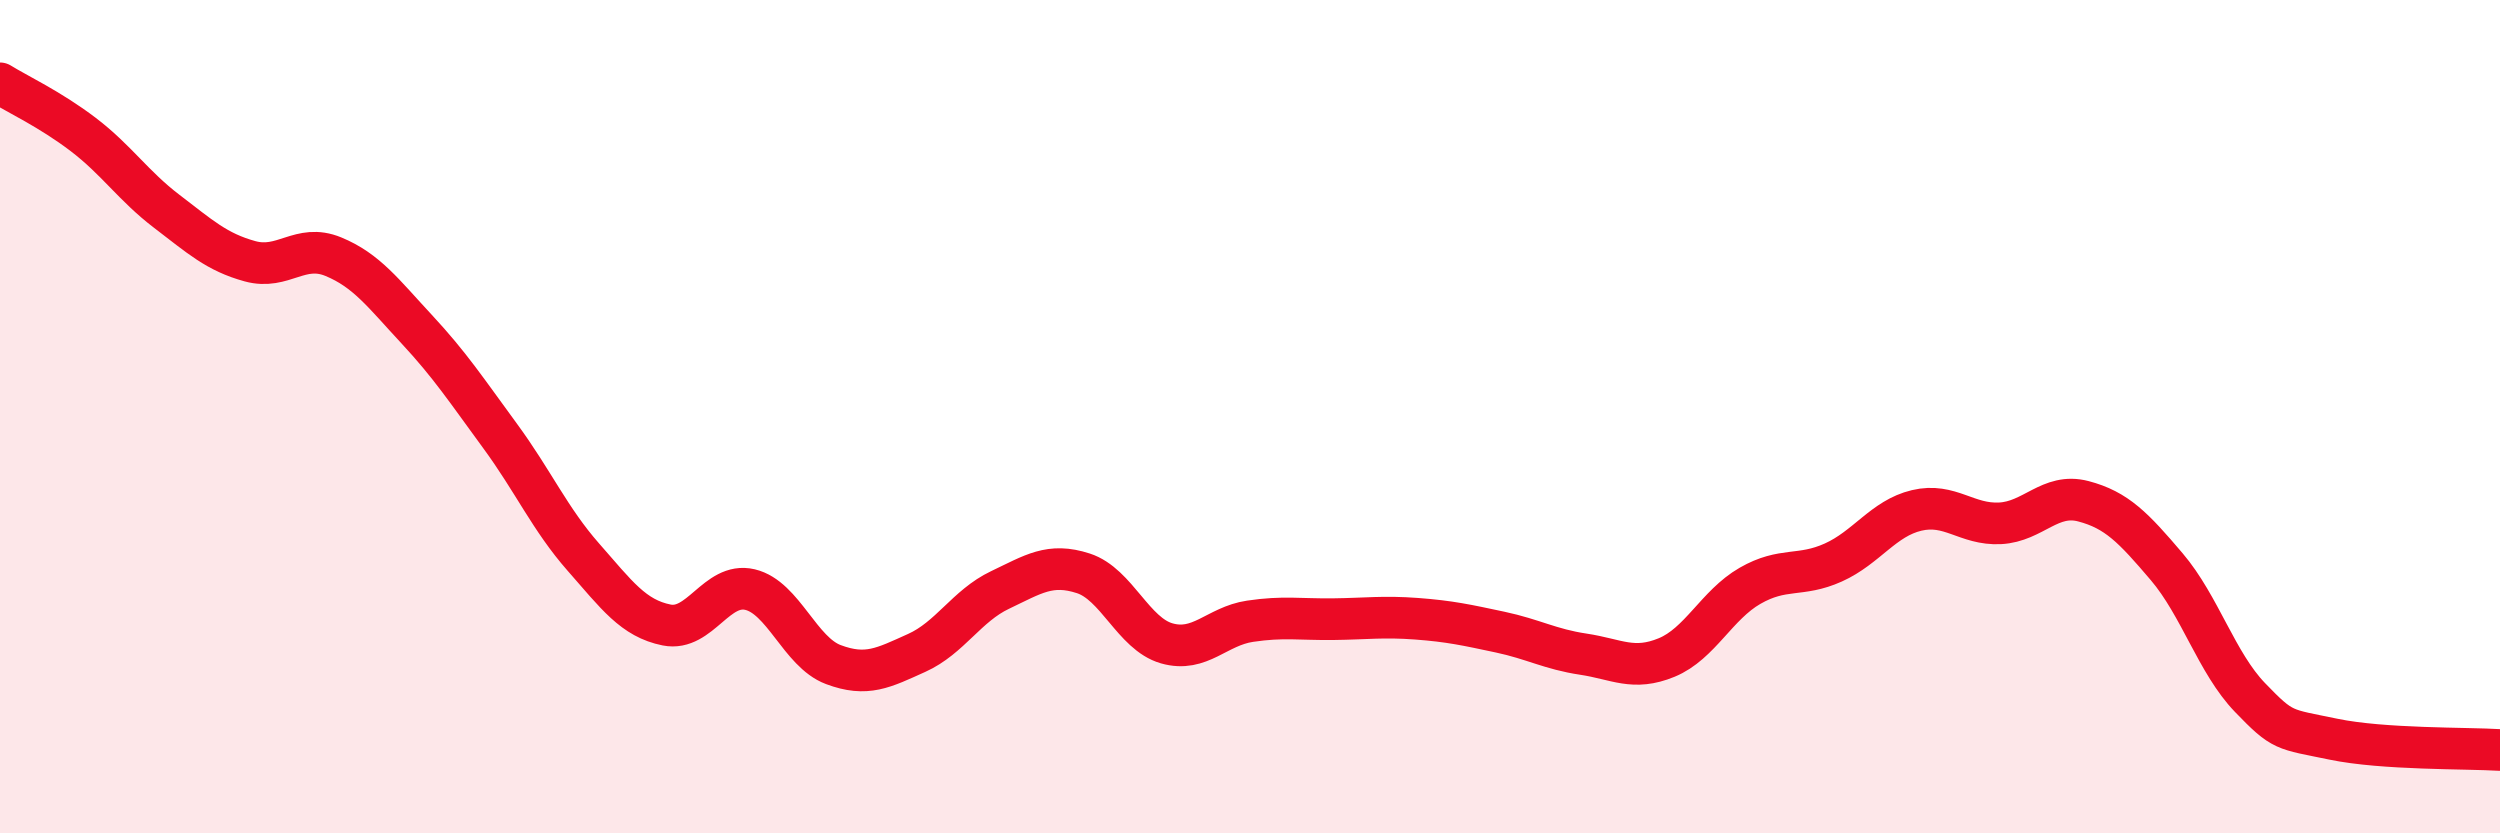
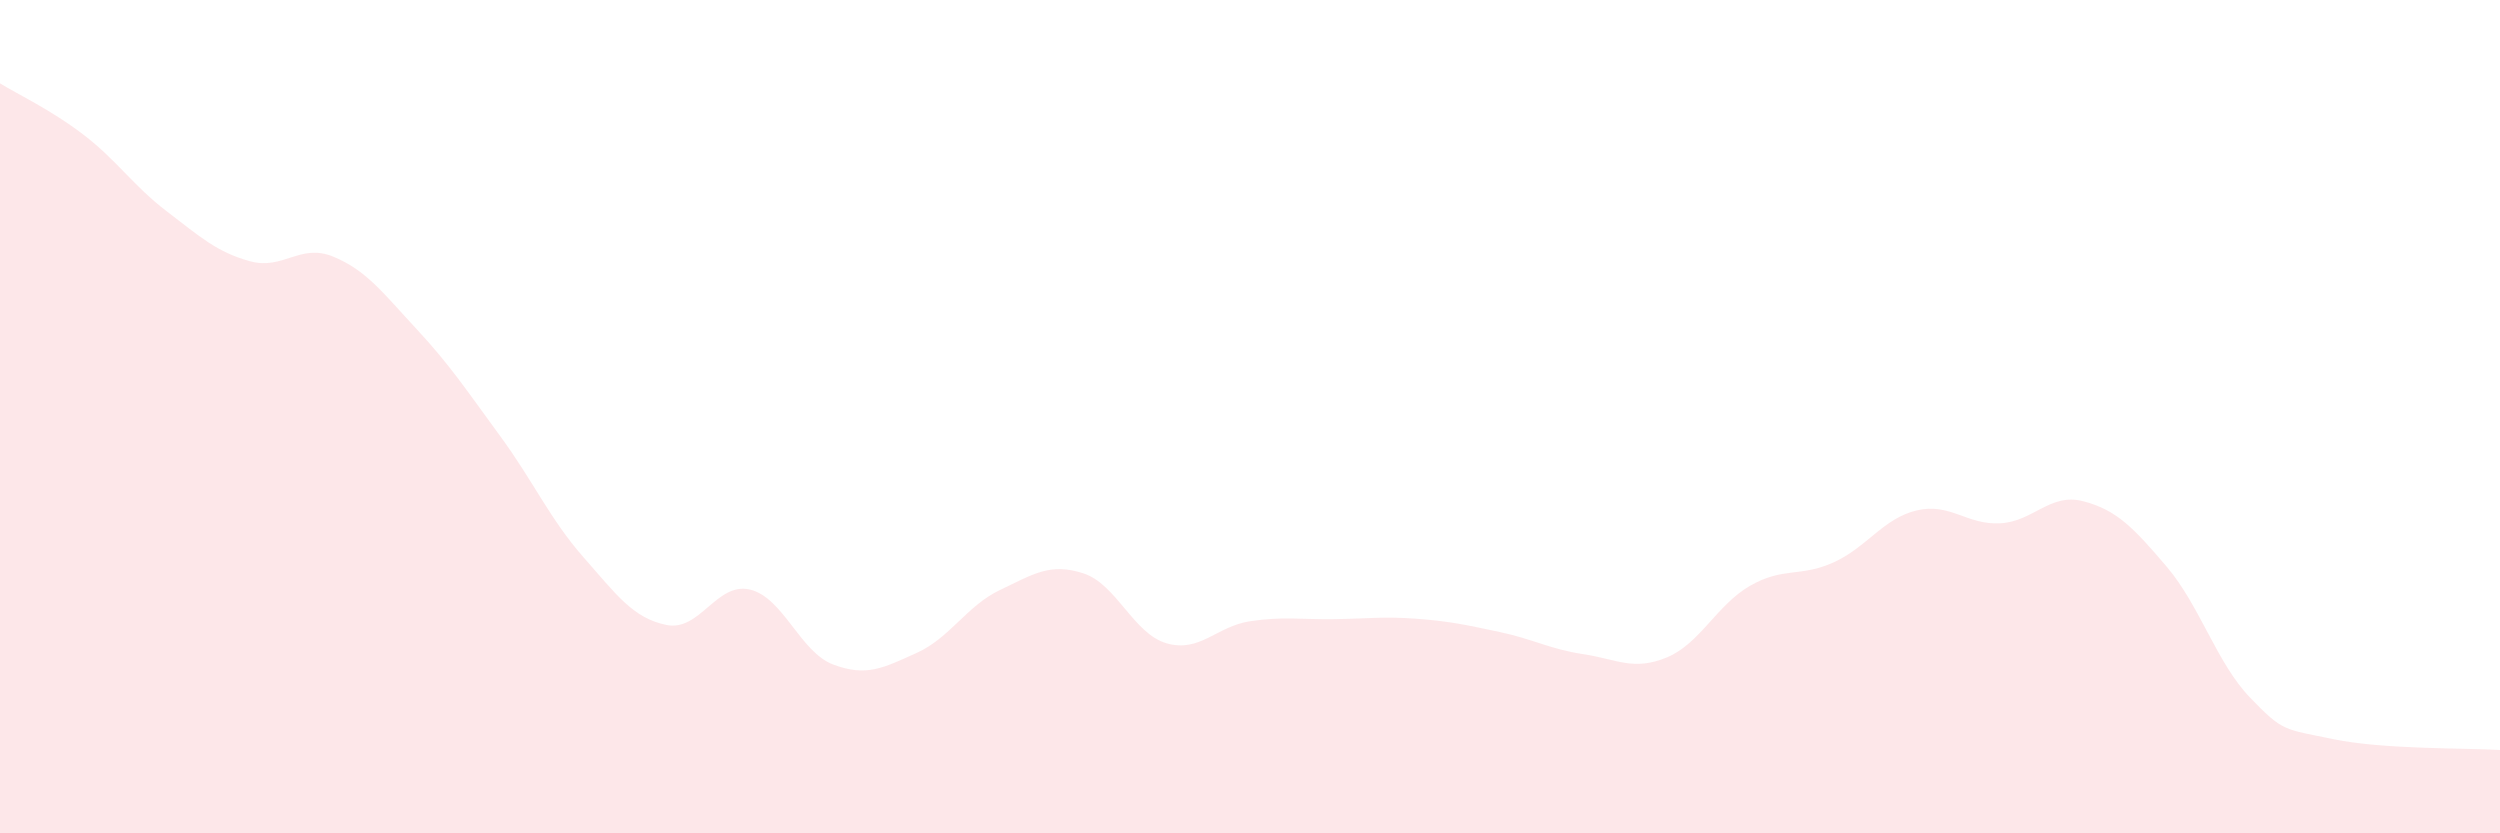
<svg xmlns="http://www.w3.org/2000/svg" width="60" height="20" viewBox="0 0 60 20">
  <path d="M 0,2 C 0.4,2.25 1.2,2.62 2,3.23 C 2.8,3.84 3.2,4.46 4,5.07 C 4.8,5.68 5.2,6.05 6,6.27 C 6.8,6.49 7.2,5.83 8,6.16 C 8.8,6.49 9.2,7.04 10,7.9 C 10.8,8.76 11.2,9.37 12,10.46 C 12.8,11.55 13.2,12.46 14,13.37 C 14.8,14.28 15.2,14.84 16,15 C 16.8,15.16 17.2,13.96 18,14.15 C 18.8,14.34 19.2,15.65 20,15.95 C 20.8,16.25 21.2,16.03 22,15.67 C 22.8,15.31 23.2,14.54 24,14.16 C 24.8,13.78 25.2,13.5 26,13.76 C 26.8,14.02 27.2,15.21 28,15.44 C 28.8,15.67 29.2,15.03 30,14.91 C 30.8,14.79 31.2,14.87 32,14.86 C 32.8,14.85 33.2,14.79 34,14.85 C 34.8,14.91 35.2,15 36,15.17 C 36.8,15.34 37.2,15.58 38,15.7 C 38.8,15.82 39.2,16.11 40,15.78 C 40.8,15.45 41.2,14.52 42,14.06 C 42.8,13.6 43.2,13.86 44,13.5 C 44.8,13.14 45.2,12.44 46,12.25 C 46.8,12.06 47.2,12.6 48,12.56 C 48.8,12.52 49.2,11.82 50,12.03 C 50.8,12.24 51.2,12.66 52,13.6 C 52.8,14.54 53.2,15.91 54,16.74 C 54.8,17.57 54.8,17.49 56,17.74 C 57.2,17.99 59.2,17.95 60,18L60 20L0 20Z" fill="#EB0A25" opacity="0.1" stroke-linecap="round" stroke-linejoin="round" />
-   <path d="M 0,2 C 0.4,2.25 1.2,2.62 2,3.23 C 2.8,3.84 3.2,4.46 4,5.07 C 4.8,5.68 5.2,6.05 6,6.27 C 6.8,6.49 7.2,5.83 8,6.16 C 8.8,6.49 9.2,7.04 10,7.9 C 10.8,8.76 11.2,9.37 12,10.46 C 12.8,11.55 13.2,12.46 14,13.37 C 14.8,14.28 15.2,14.84 16,15 C 16.8,15.16 17.2,13.96 18,14.15 C 18.8,14.34 19.2,15.65 20,15.95 C 20.8,16.25 21.2,16.03 22,15.67 C 22.8,15.31 23.2,14.54 24,14.16 C 24.8,13.78 25.2,13.5 26,13.76 C 26.8,14.02 27.2,15.21 28,15.44 C 28.8,15.67 29.2,15.03 30,14.91 C 30.8,14.79 31.2,14.87 32,14.86 C 32.8,14.85 33.2,14.79 34,14.85 C 34.8,14.91 35.2,15 36,15.17 C 36.8,15.34 37.2,15.58 38,15.7 C 38.8,15.82 39.2,16.11 40,15.78 C 40.8,15.45 41.2,14.52 42,14.06 C 42.8,13.6 43.2,13.86 44,13.5 C 44.8,13.14 45.2,12.44 46,12.25 C 46.8,12.06 47.2,12.6 48,12.56 C 48.8,12.52 49.2,11.82 50,12.03 C 50.8,12.24 51.2,12.66 52,13.6 C 52.8,14.54 53.2,15.91 54,16.74 C 54.8,17.57 54.8,17.49 56,17.74 C 57.2,17.99 59.2,17.95 60,18" stroke="#EB0A25" stroke-width="1" fill="none" stroke-linecap="round" stroke-linejoin="round" />
</svg>